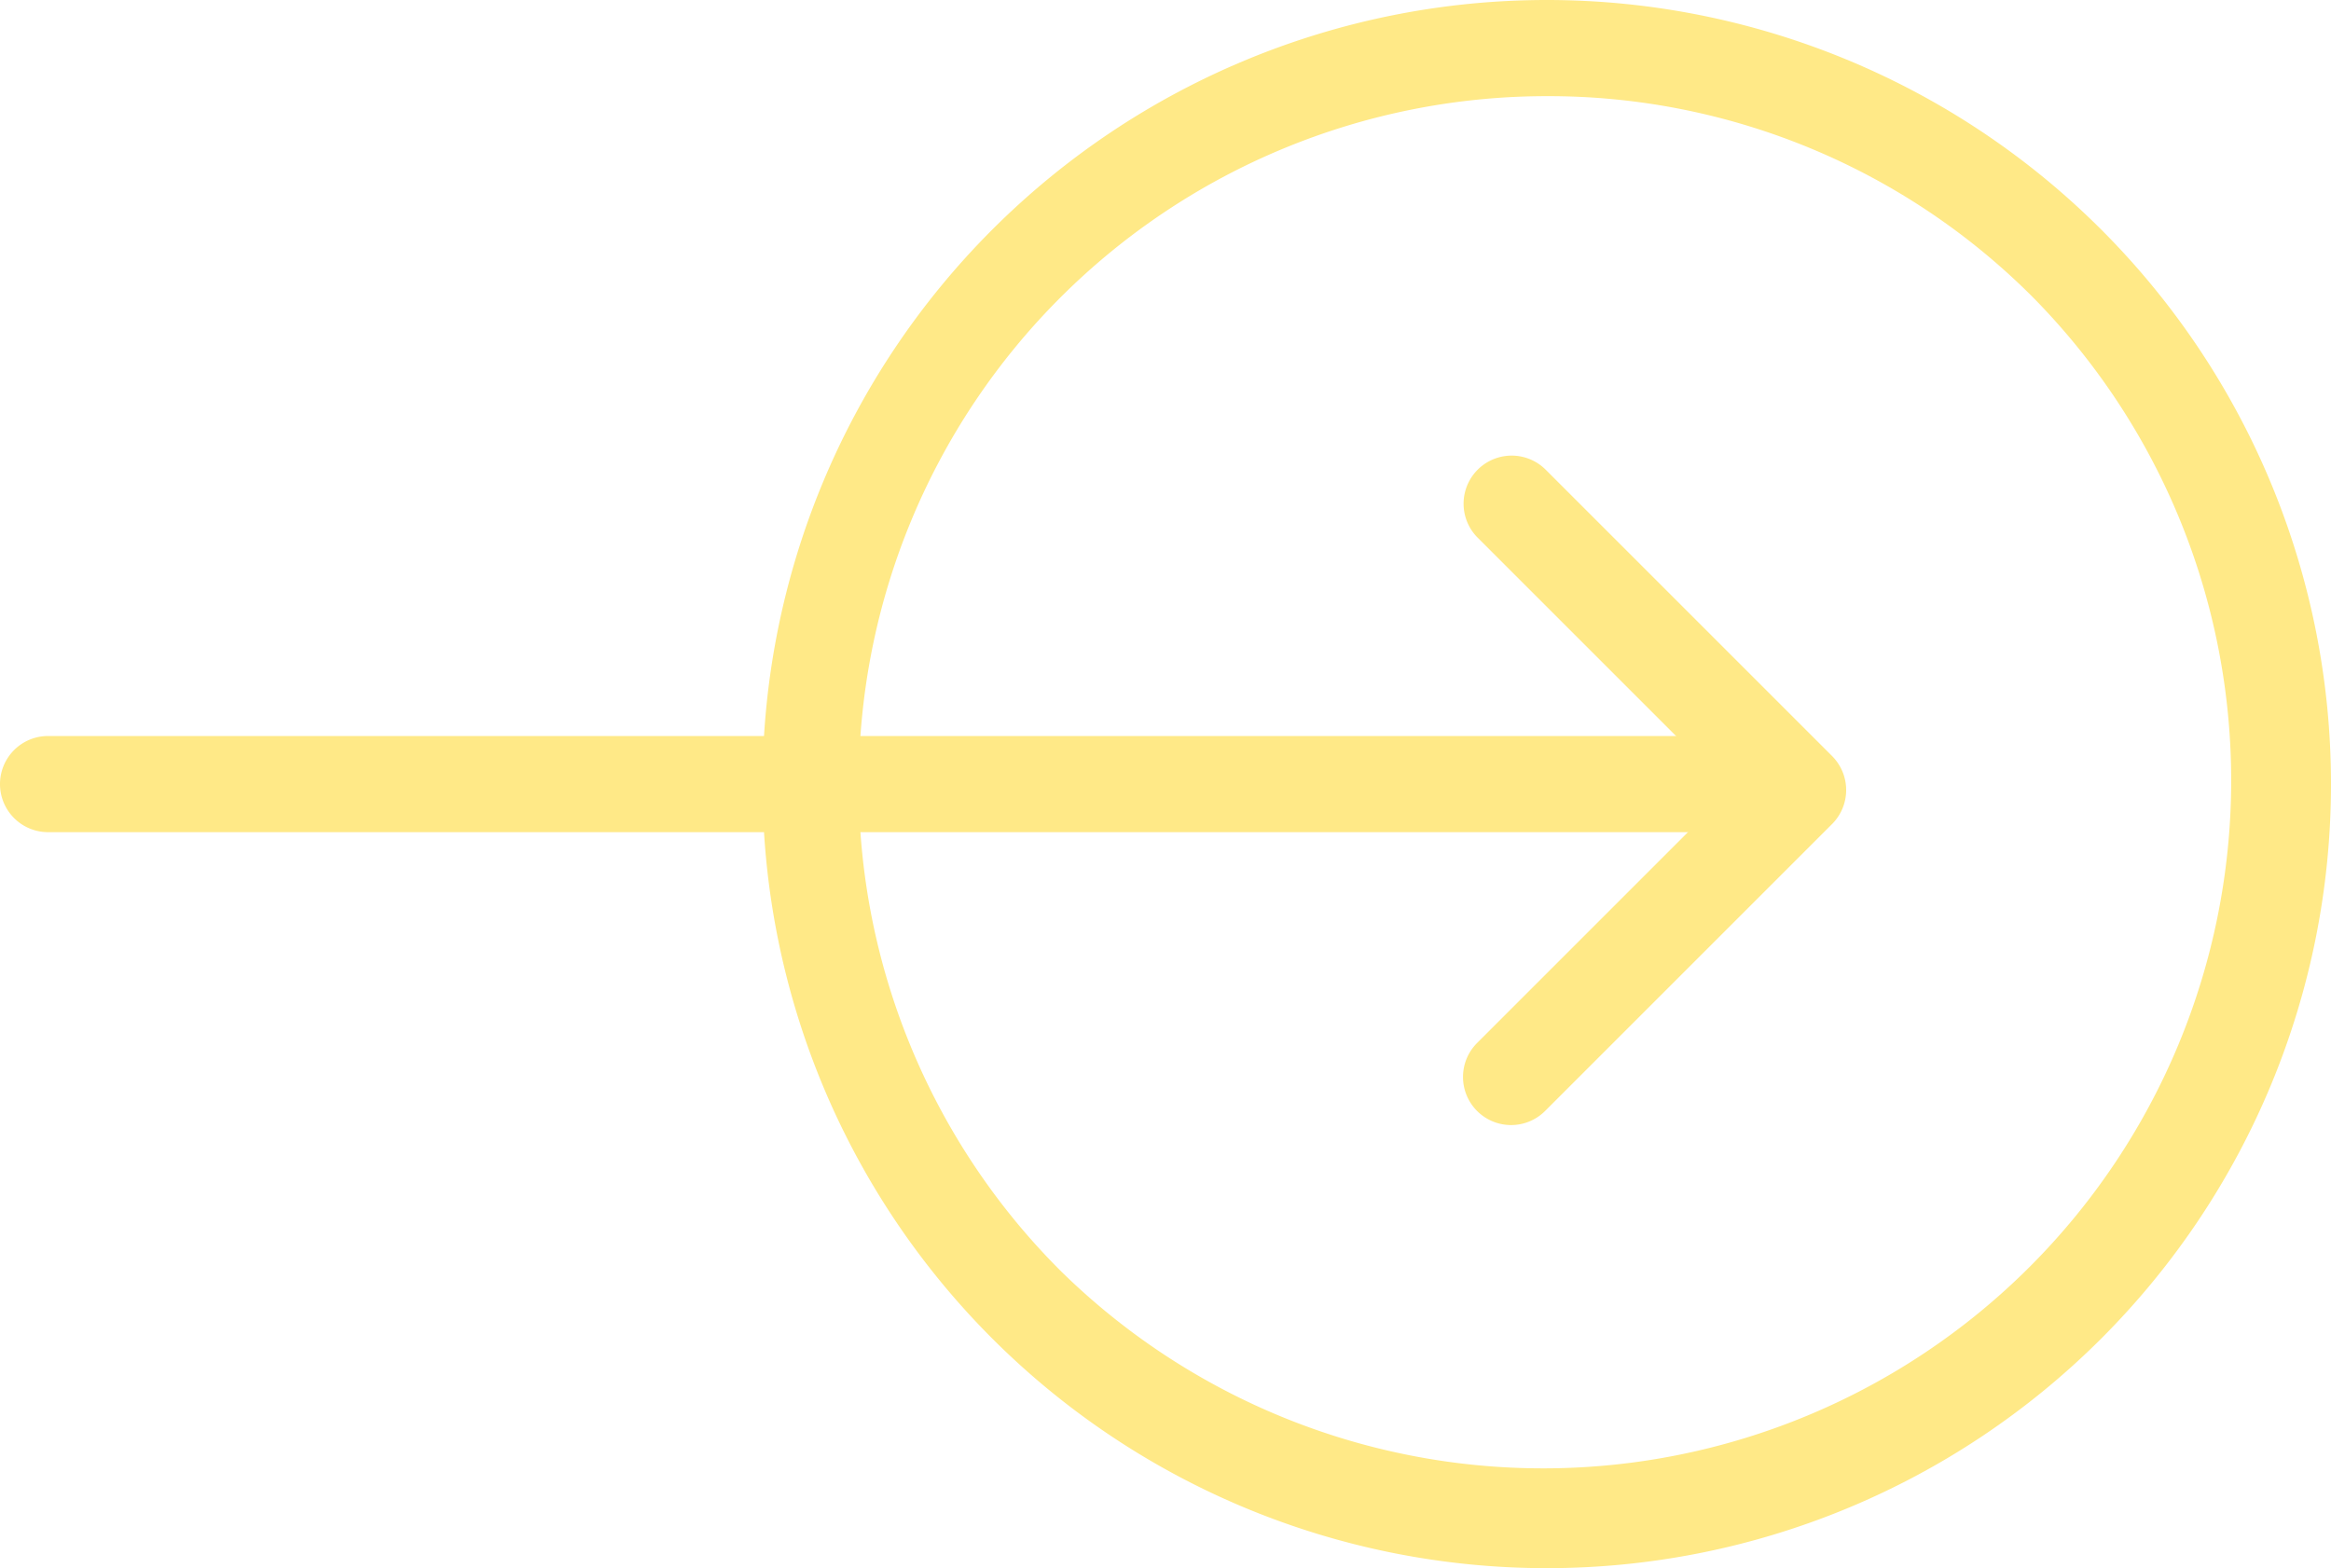
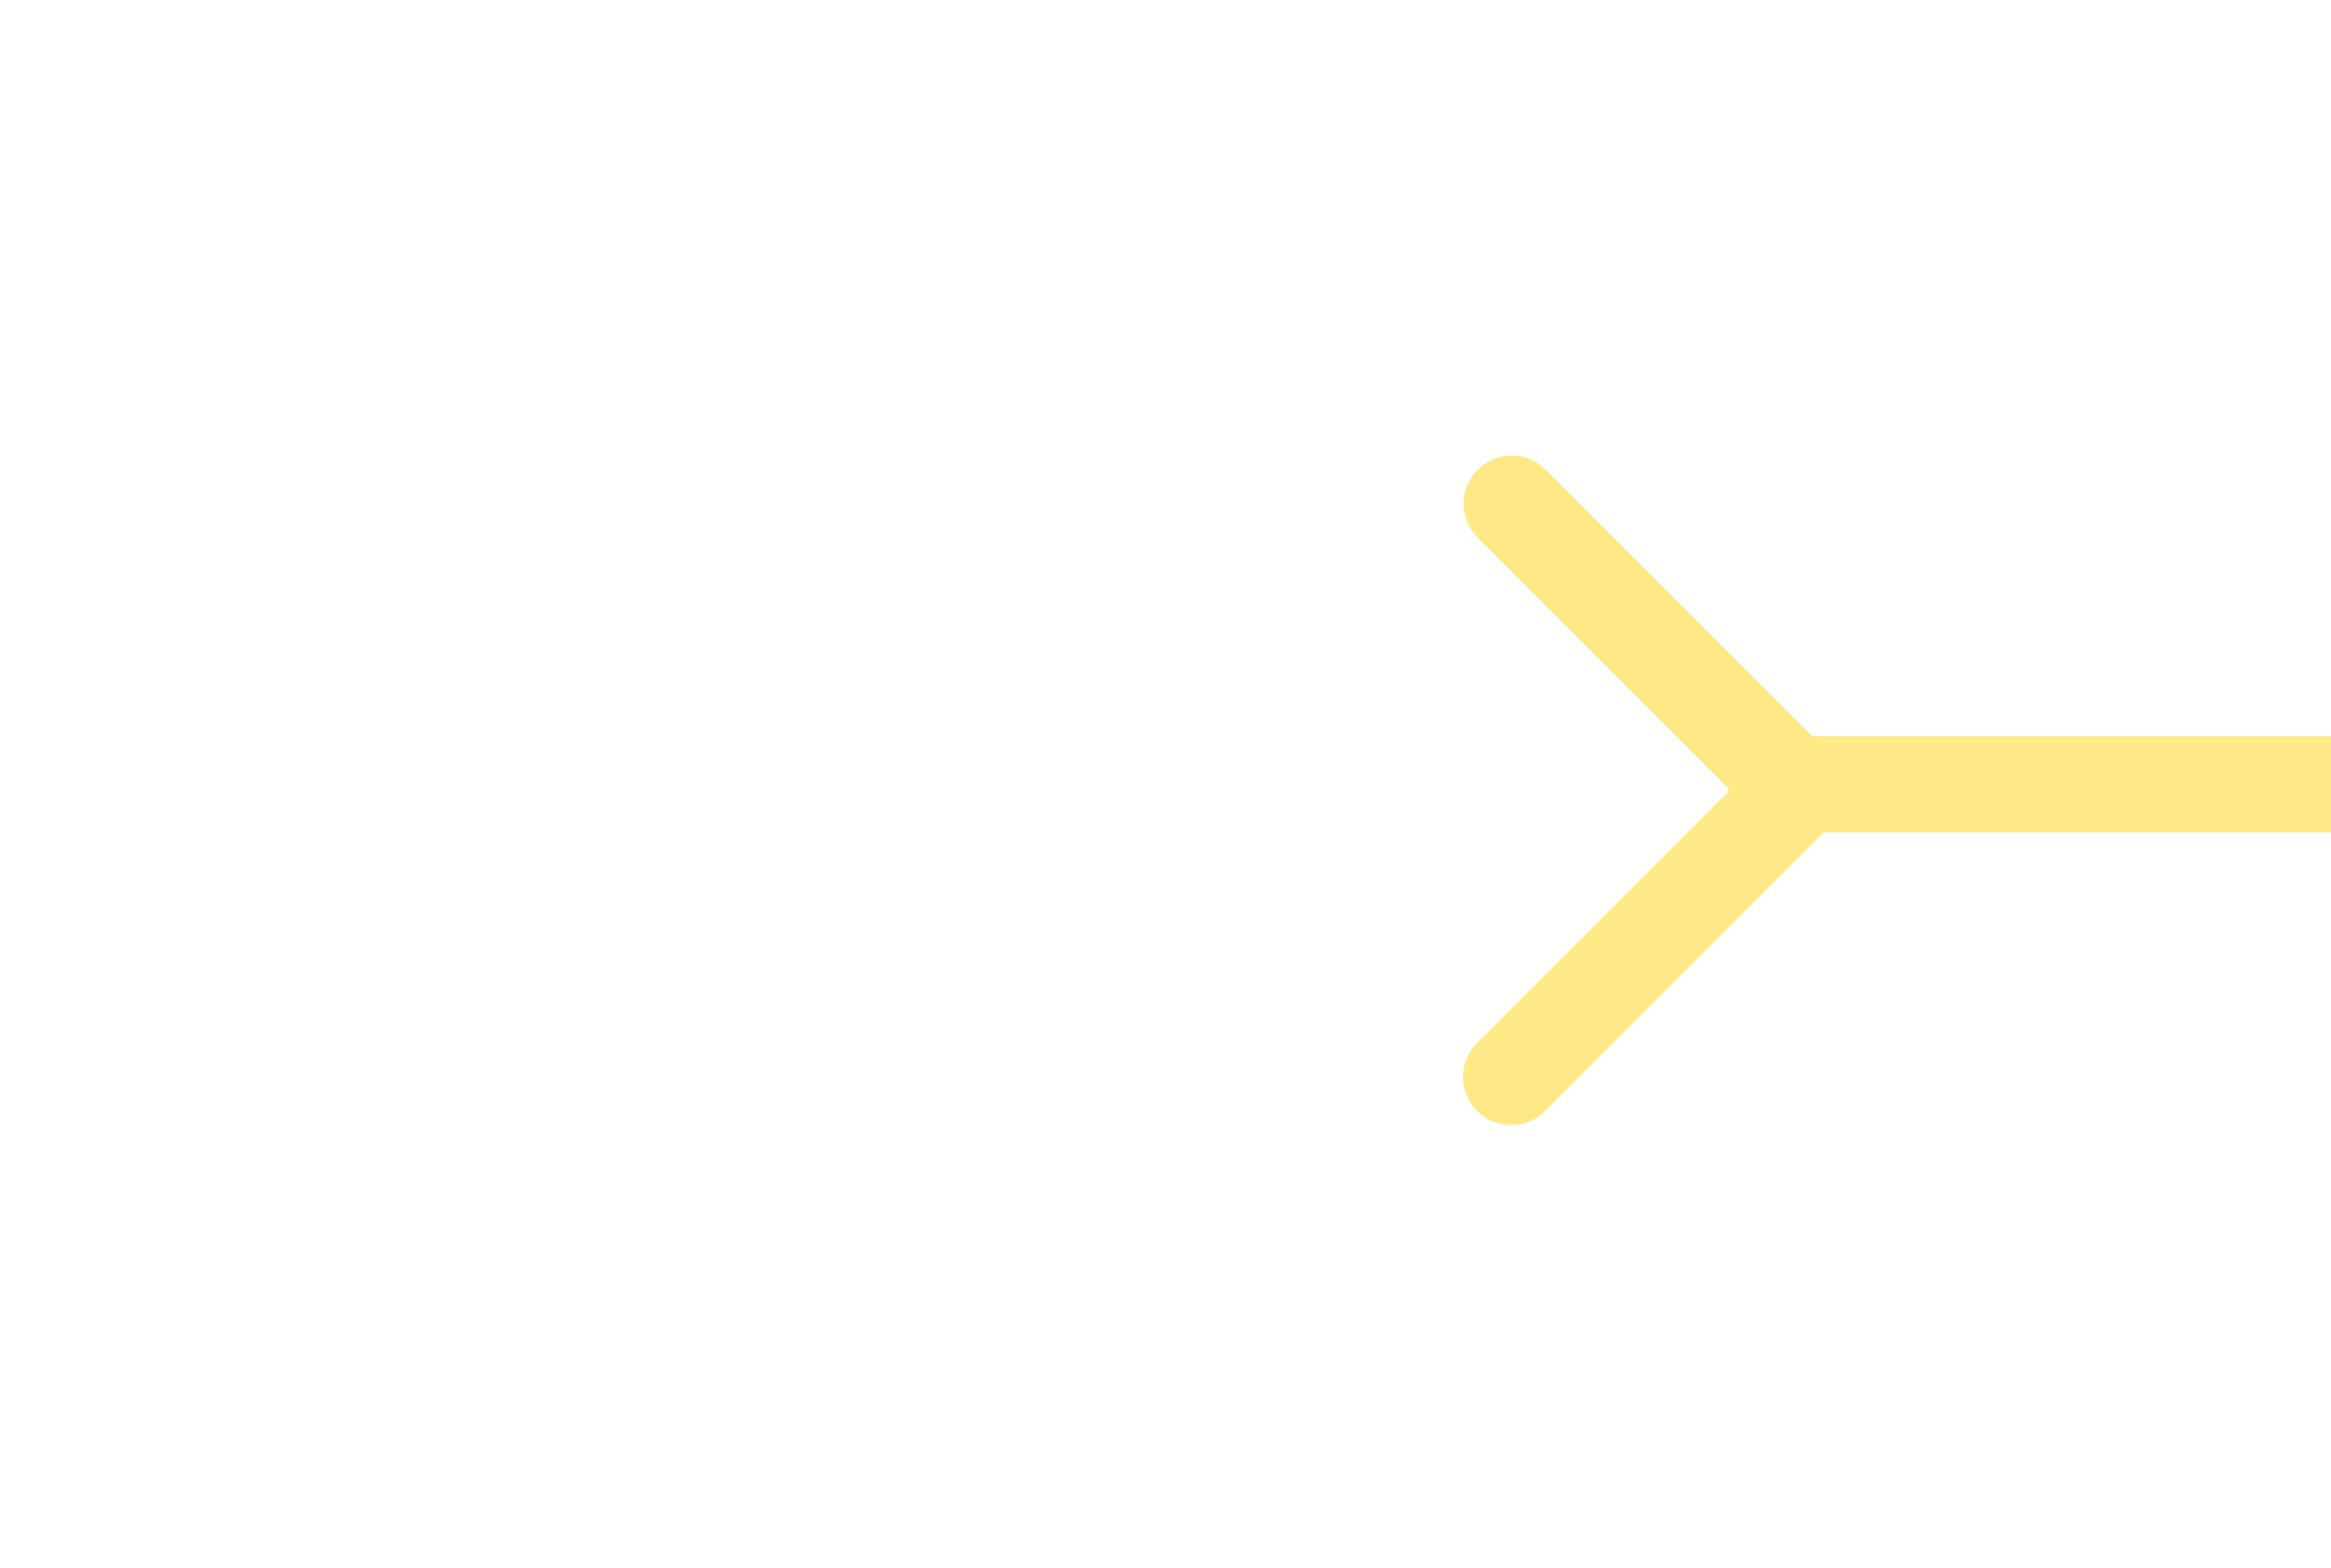
<svg xmlns="http://www.w3.org/2000/svg" width="48.473" height="32.616" viewBox="0 0 48.473 32.616">
  <g transform="translate(-485.835 -2296.692)">
-     <path d="M486.939,2314H451.007a1,1,0,0,1,0-2h35.933a1,1,0,0,1,0,2Z" transform="translate(35.828)" fill="#ffe987" />
-     <path d="M16.308,2A14.308,14.308,0,0,0,6.191,26.425,14.308,14.308,0,0,0,26.425,6.191,14.214,14.214,0,0,0,16.308,2m0-2A16.308,16.308,0,1,1,0,16.308,16.308,16.308,0,0,1,16.308,0Z" transform="translate(501.692 2296.692)" fill="#ffe987" />
+     <path d="M486.939,2314a1,1,0,0,1,0-2h35.933a1,1,0,0,1,0,2Z" transform="translate(35.828)" fill="#ffe987" />
    <path d="M475.3,2318.177a1,1,0,0,1-.707-1.707l5.261-5.261-5.261-5.261a1,1,0,0,1,1.414-1.414l5.968,5.968a1,1,0,0,1,0,1.414l-5.968,5.968A1,1,0,0,1,475.3,2318.177Z" transform="translate(41.958 1.915)" fill="#ffe987" />
  </g>
</svg>